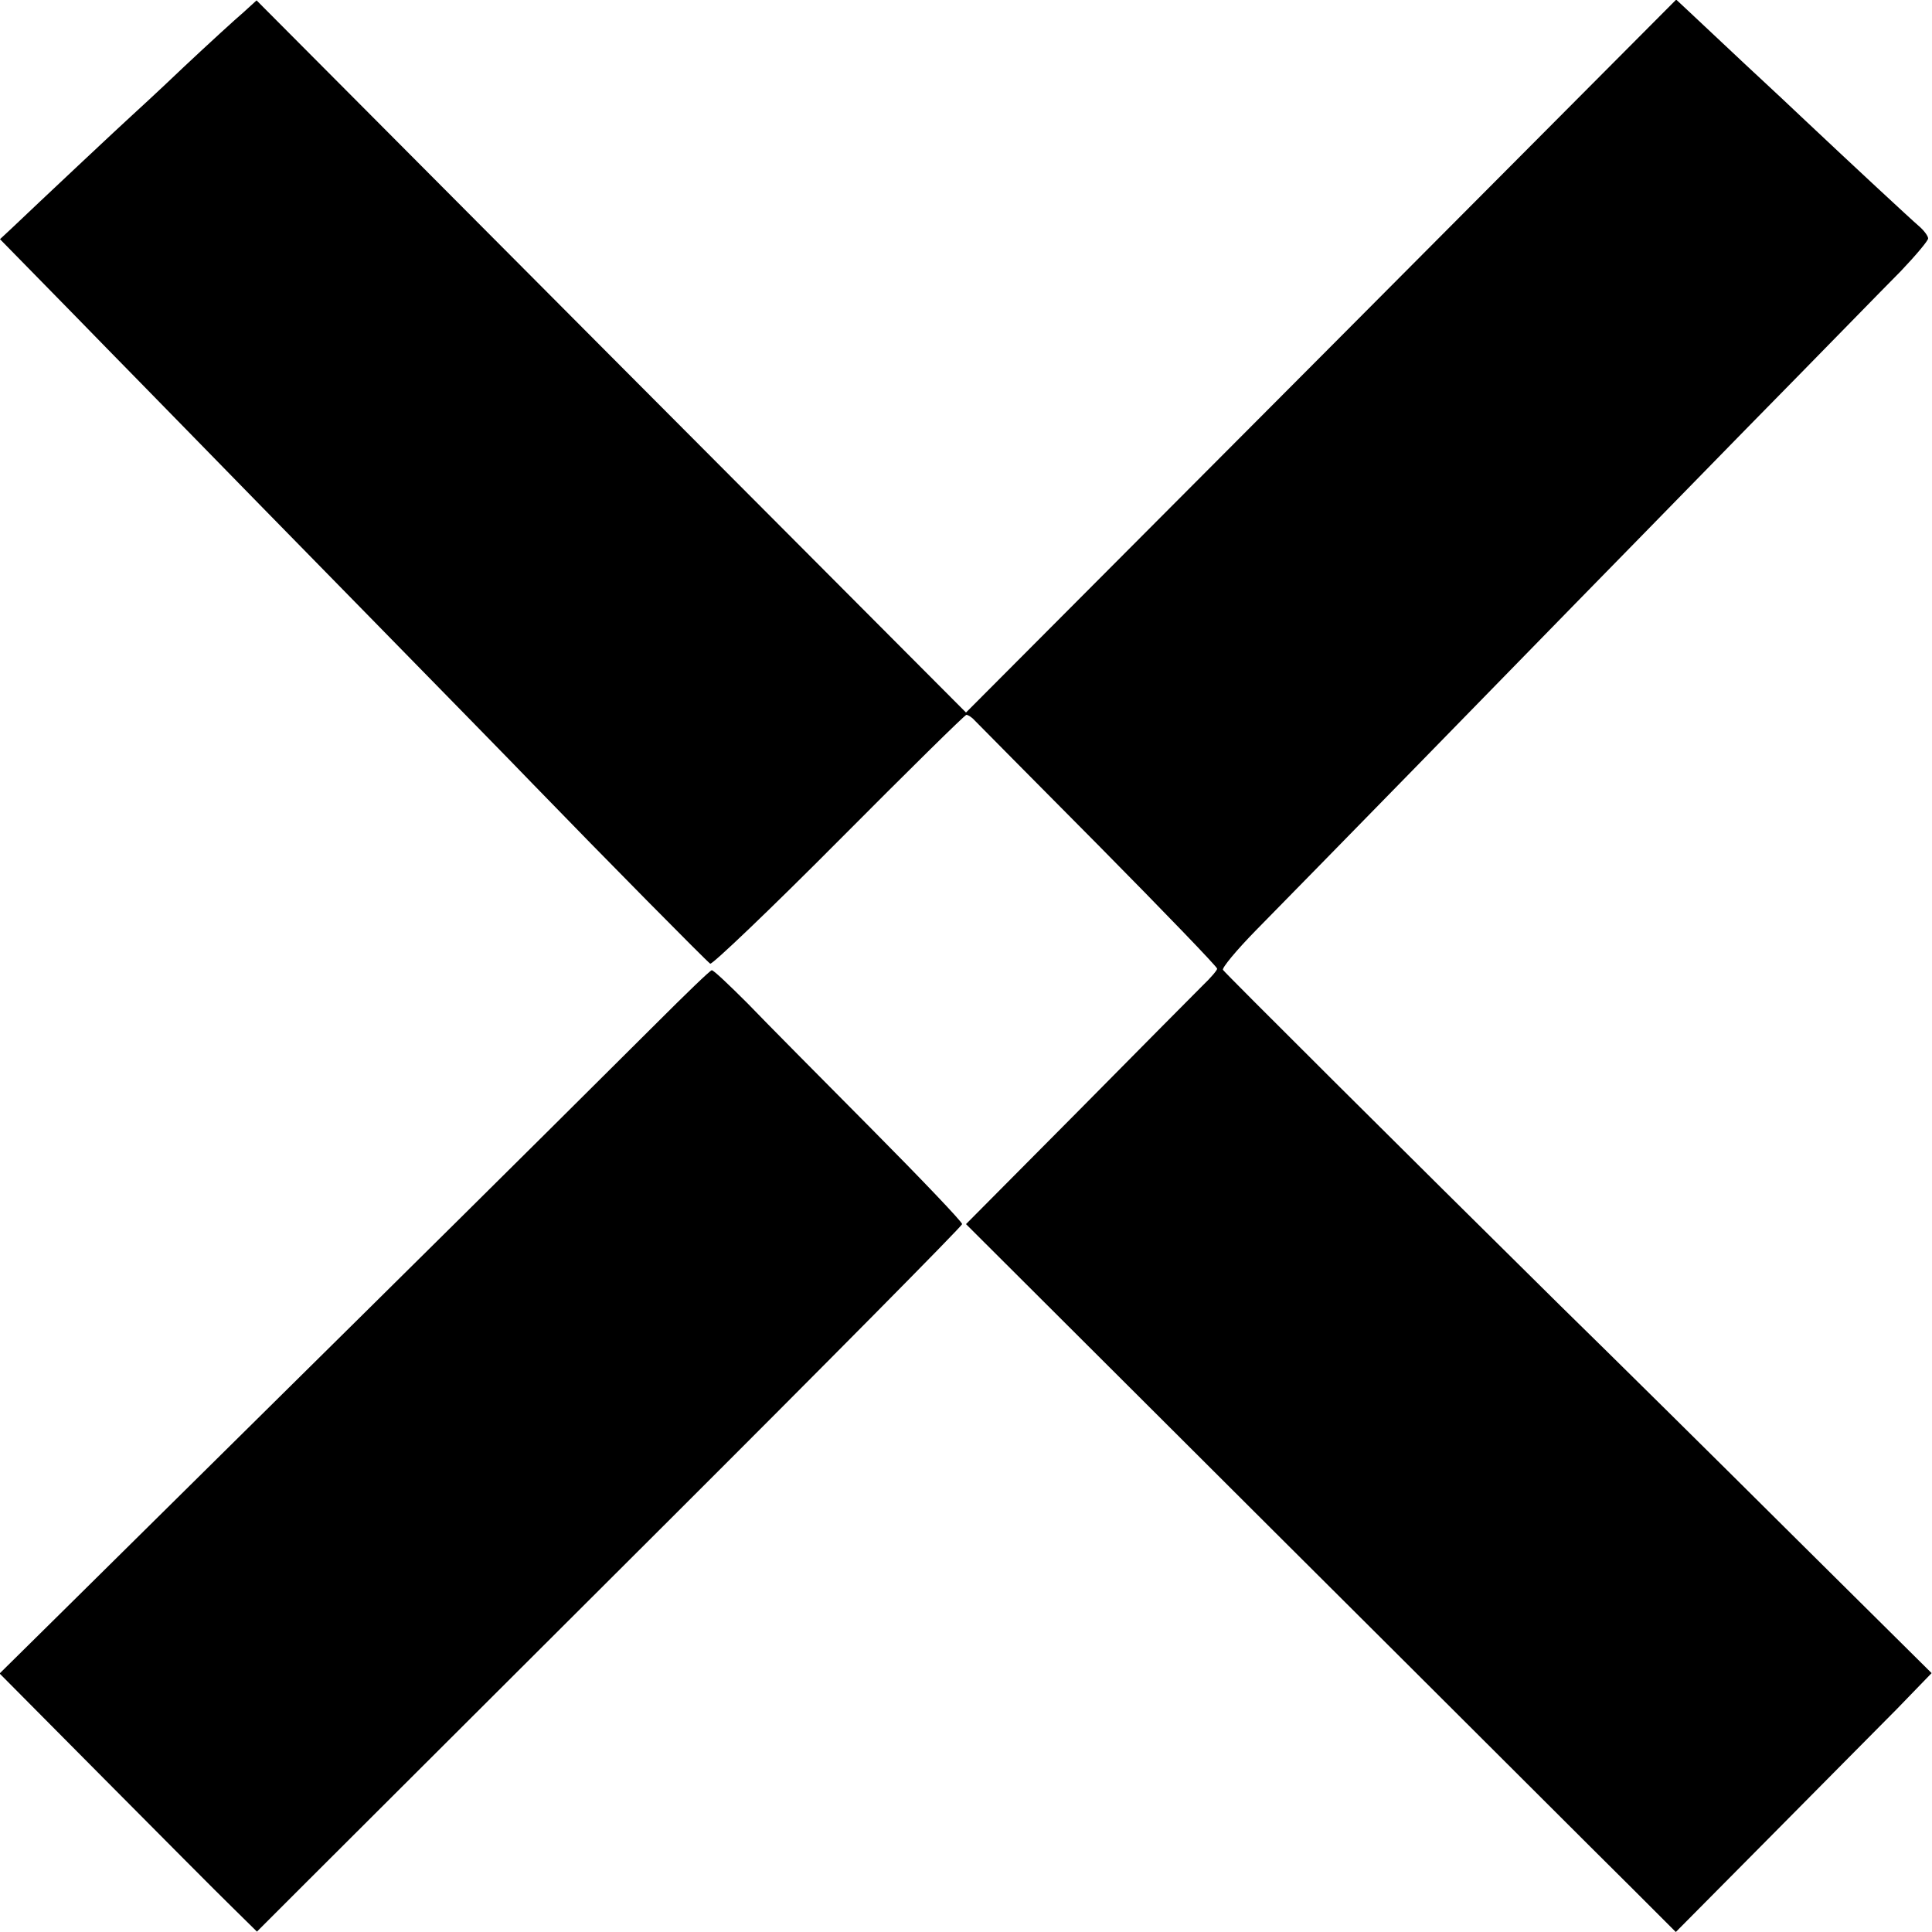
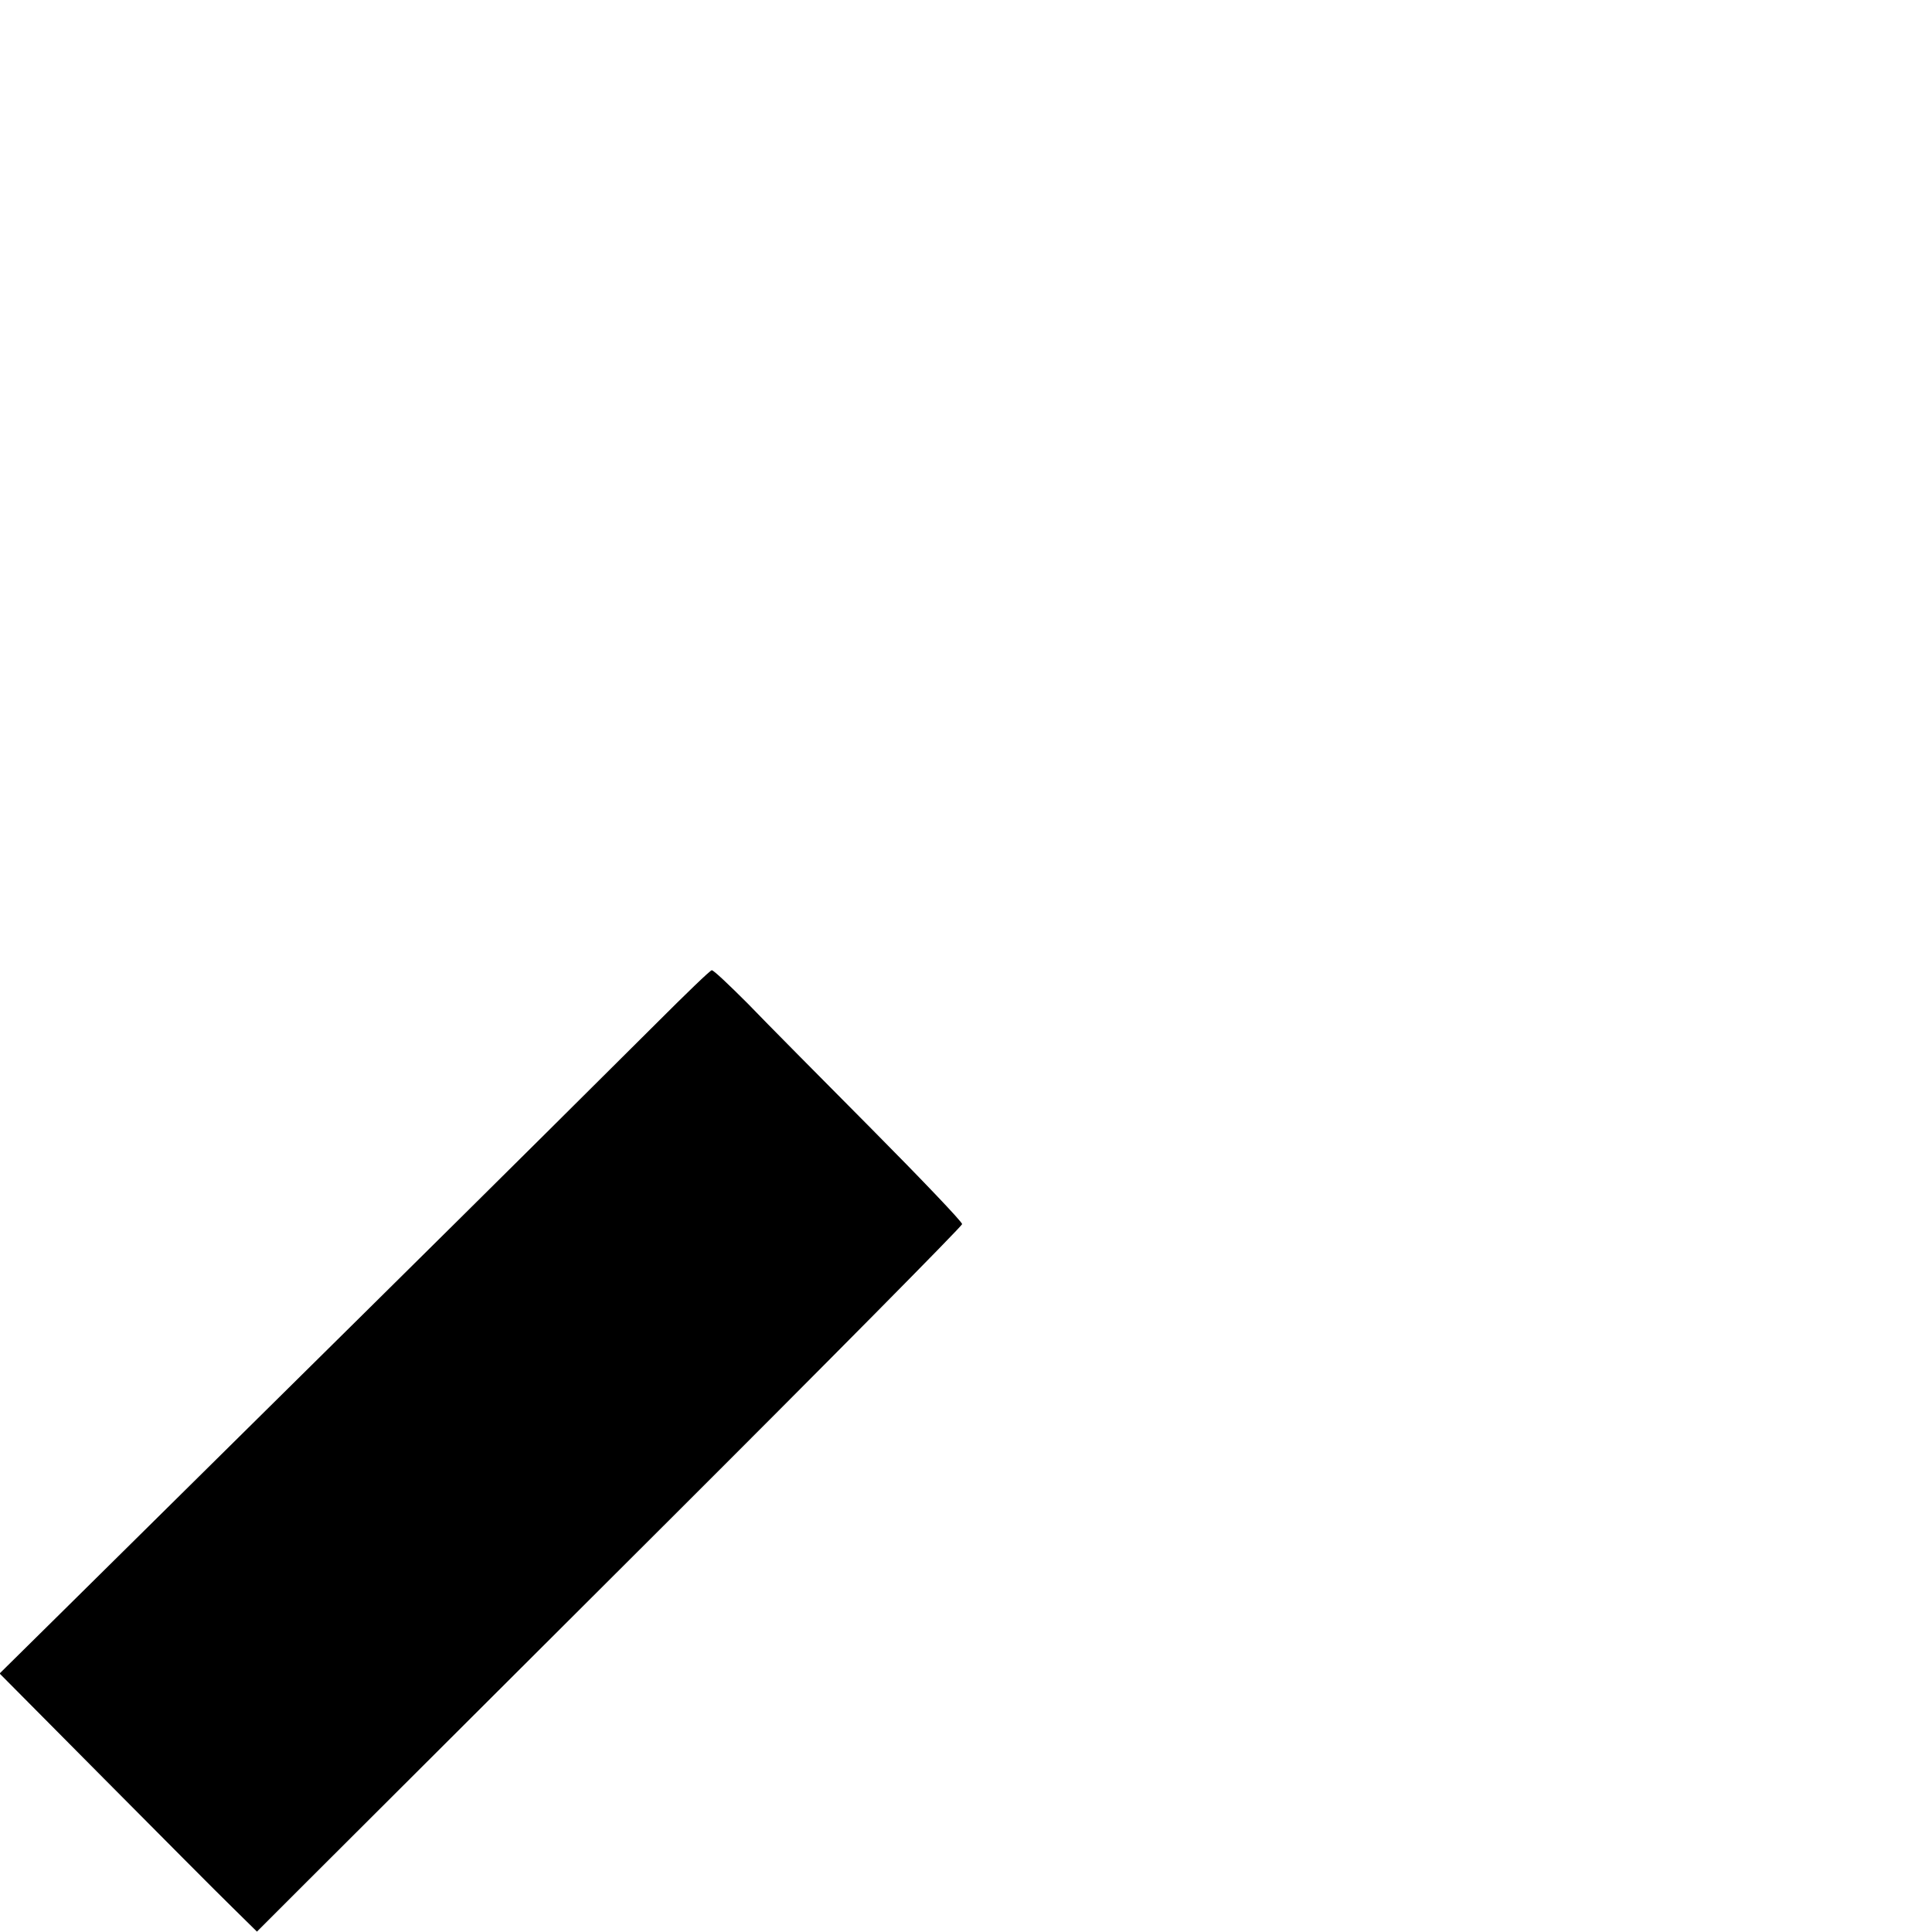
<svg xmlns="http://www.w3.org/2000/svg" version="1.0" width="500pt" height="500pt" viewBox="0 0 500 500" preserveAspectRatio="xMidYMid meet">
  <g transform="translate(0,500) scale(0.1,-0.1)" fill="#000000" stroke="none">
-     <path d="M630 4968 c-19 -16 -89 -80 -154 -141 -65 -62 -127 -119 -137 -128 -16 -14 -244 -228 -310 -291 l-29 -27 193 -197 c105 -108 244 -249 307 -314 63 -65 269 -275 456 -466 188 -192 379 -387 424 -434 186 -192 448 -457 458 -464 5 -3 155 140 333 319 178 179 326 325 330 325 4 0 14 -6 21 -14 7 -7 151 -153 321 -324 169 -171 307 -314 307 -319 0 -4 -17 -24 -38 -44 -20 -20 -166 -167 -324 -327 l-288 -290 806 -804 c443 -441 856 -854 918 -915 l113 -113 241 243 c132 133 281 284 331 334 l90 93 -357 354 c-196 195 -468 464 -604 597 -398 393 -867 860 -873 869 -3 5 35 51 85 102 123 125 687 702 828 847 63 64 261 267 441 451 181 184 360 368 400 408 39 41 71 79 71 85 0 6 -11 21 -24 32 -20 17 -175 161 -296 275 -20 19 -90 85 -155 145 -65 61 -131 123 -147 138 l-30 28 -919 -923 -919 -922 -918 921 -918 922 -34 -31z" />
    <path d="M1699 2352 c-75 -75 -417 -415 -760 -754 -343 -339 -695 -687 -782 -773 l-158 -156 268 -270 c148 -149 297 -299 333 -334 l65 -64 137 137 c75 75 486 485 912 910 427 426 776 779 776 784 0 6 -106 117 -235 247 -129 130 -273 275 -320 324 -48 48 -89 87 -93 86 -4 0 -68 -62 -143 -137z" />
  </g>
</svg>